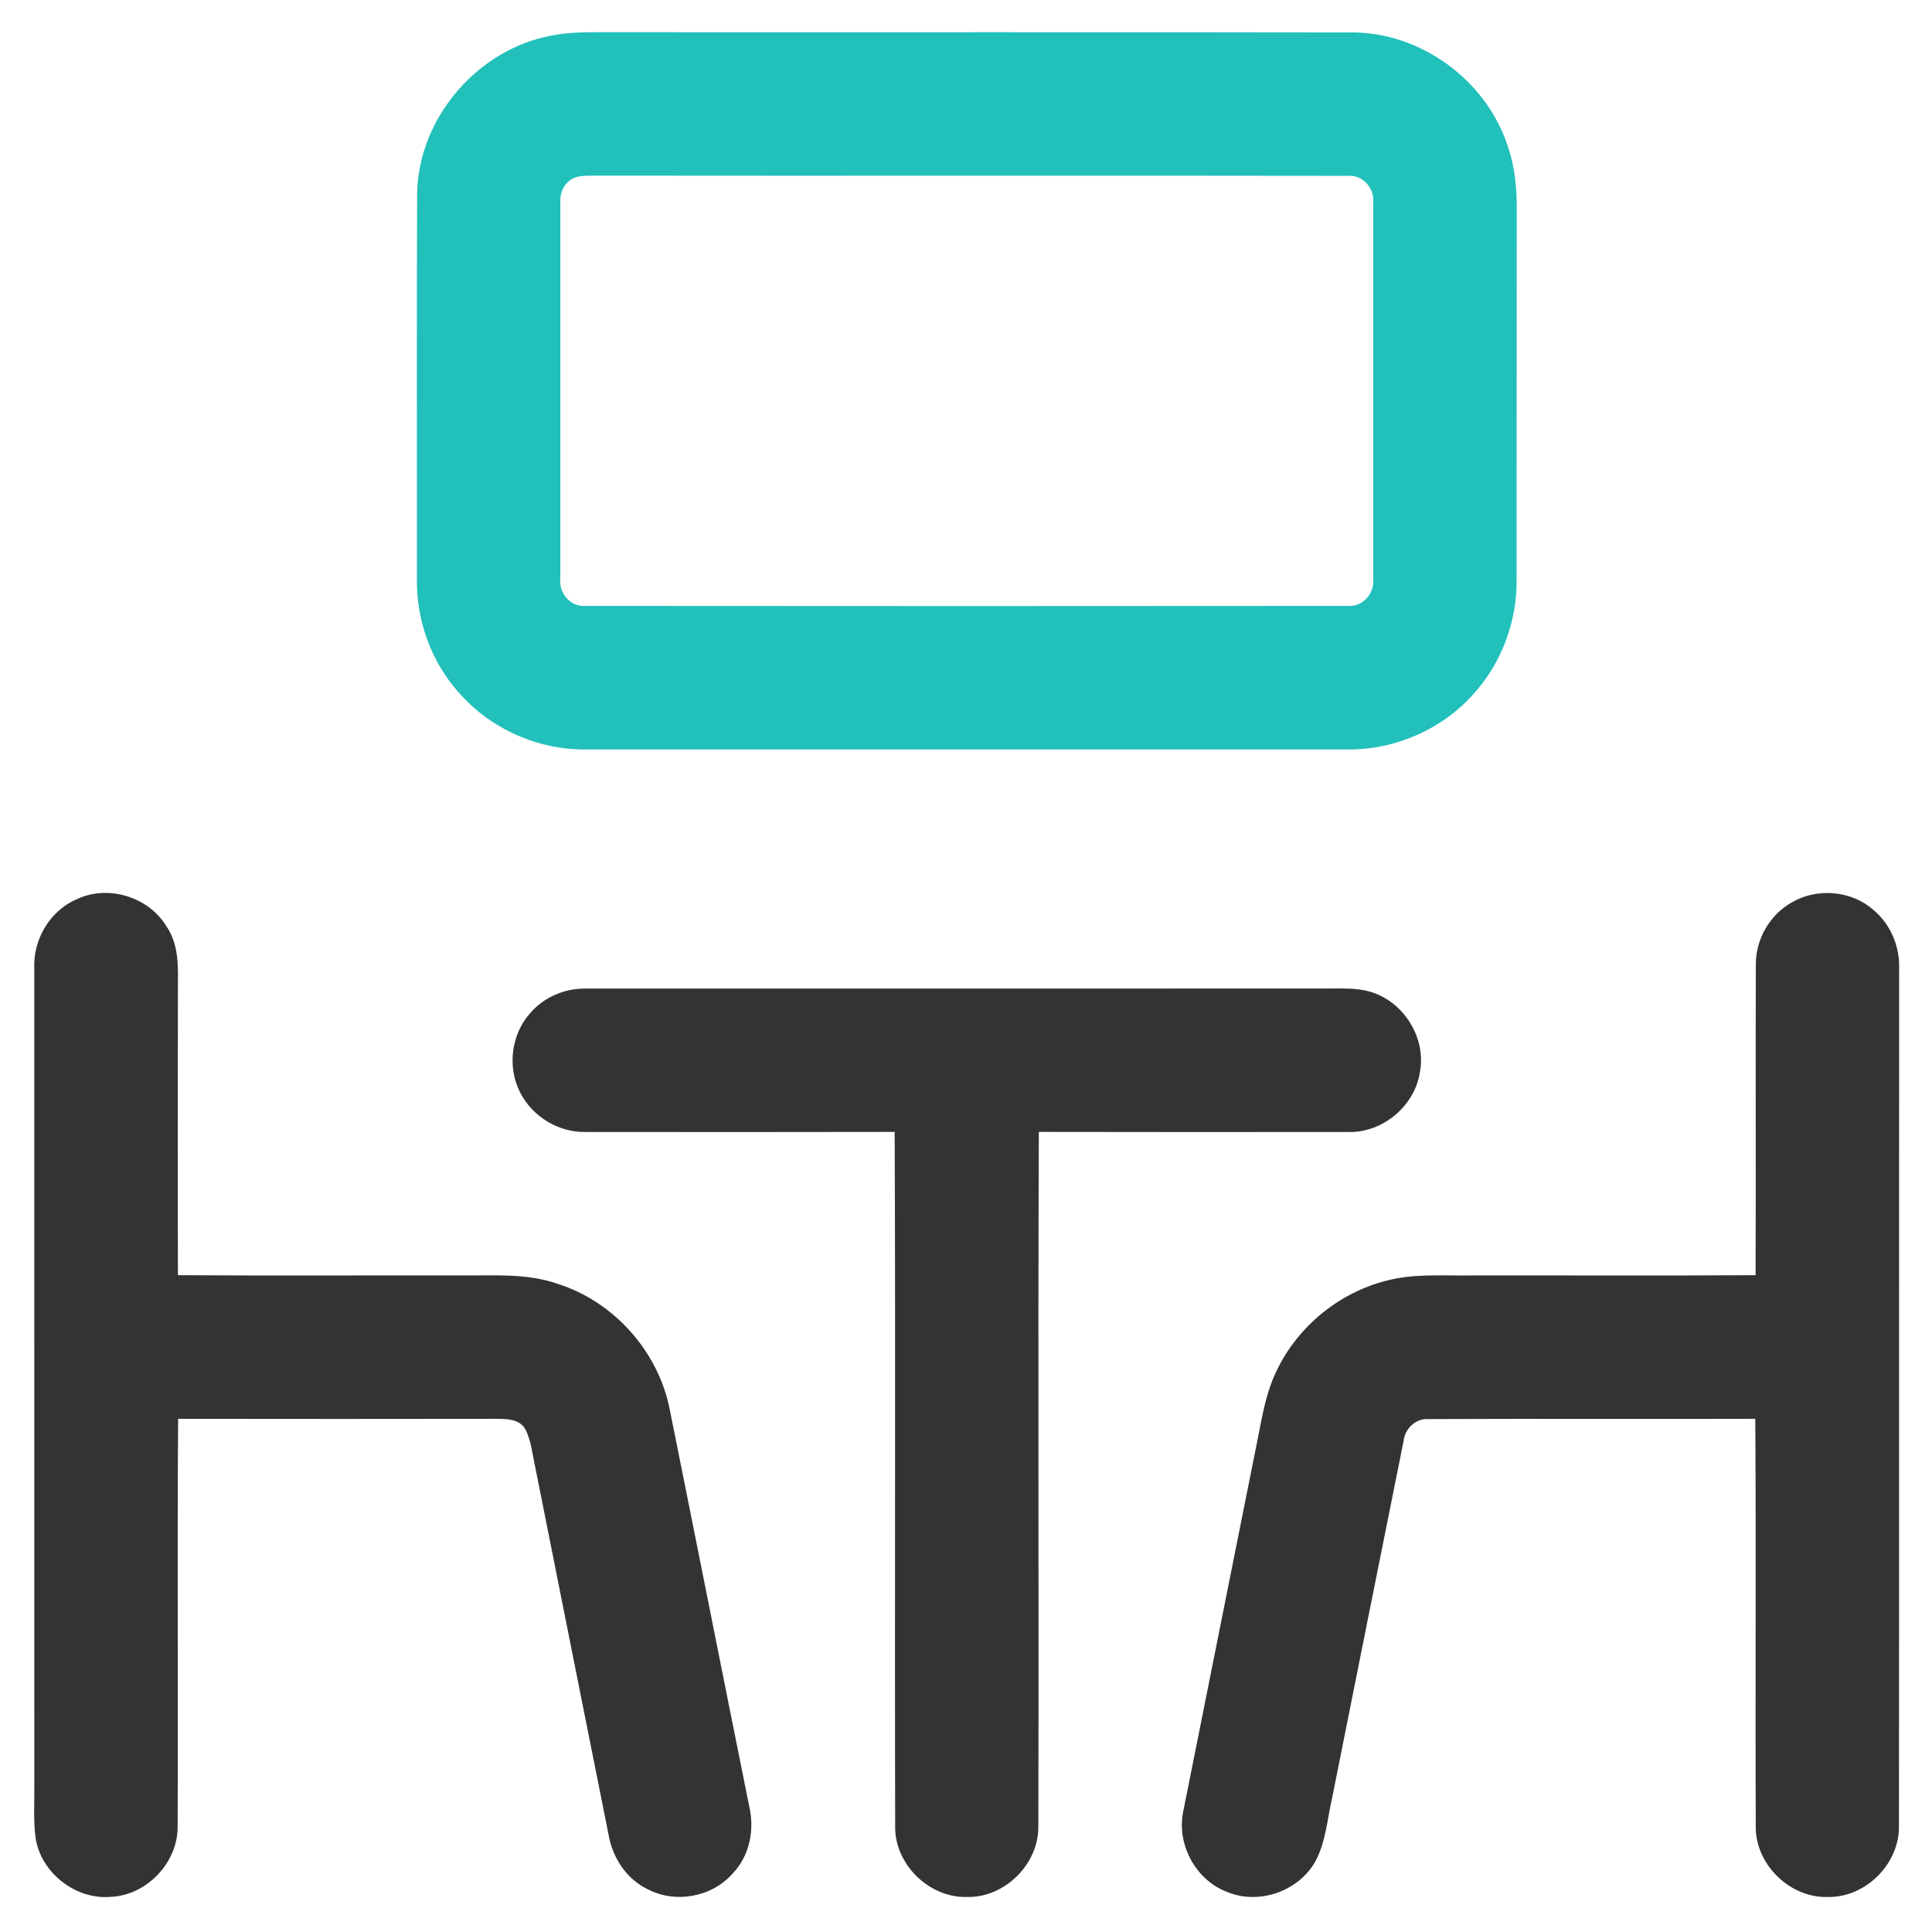
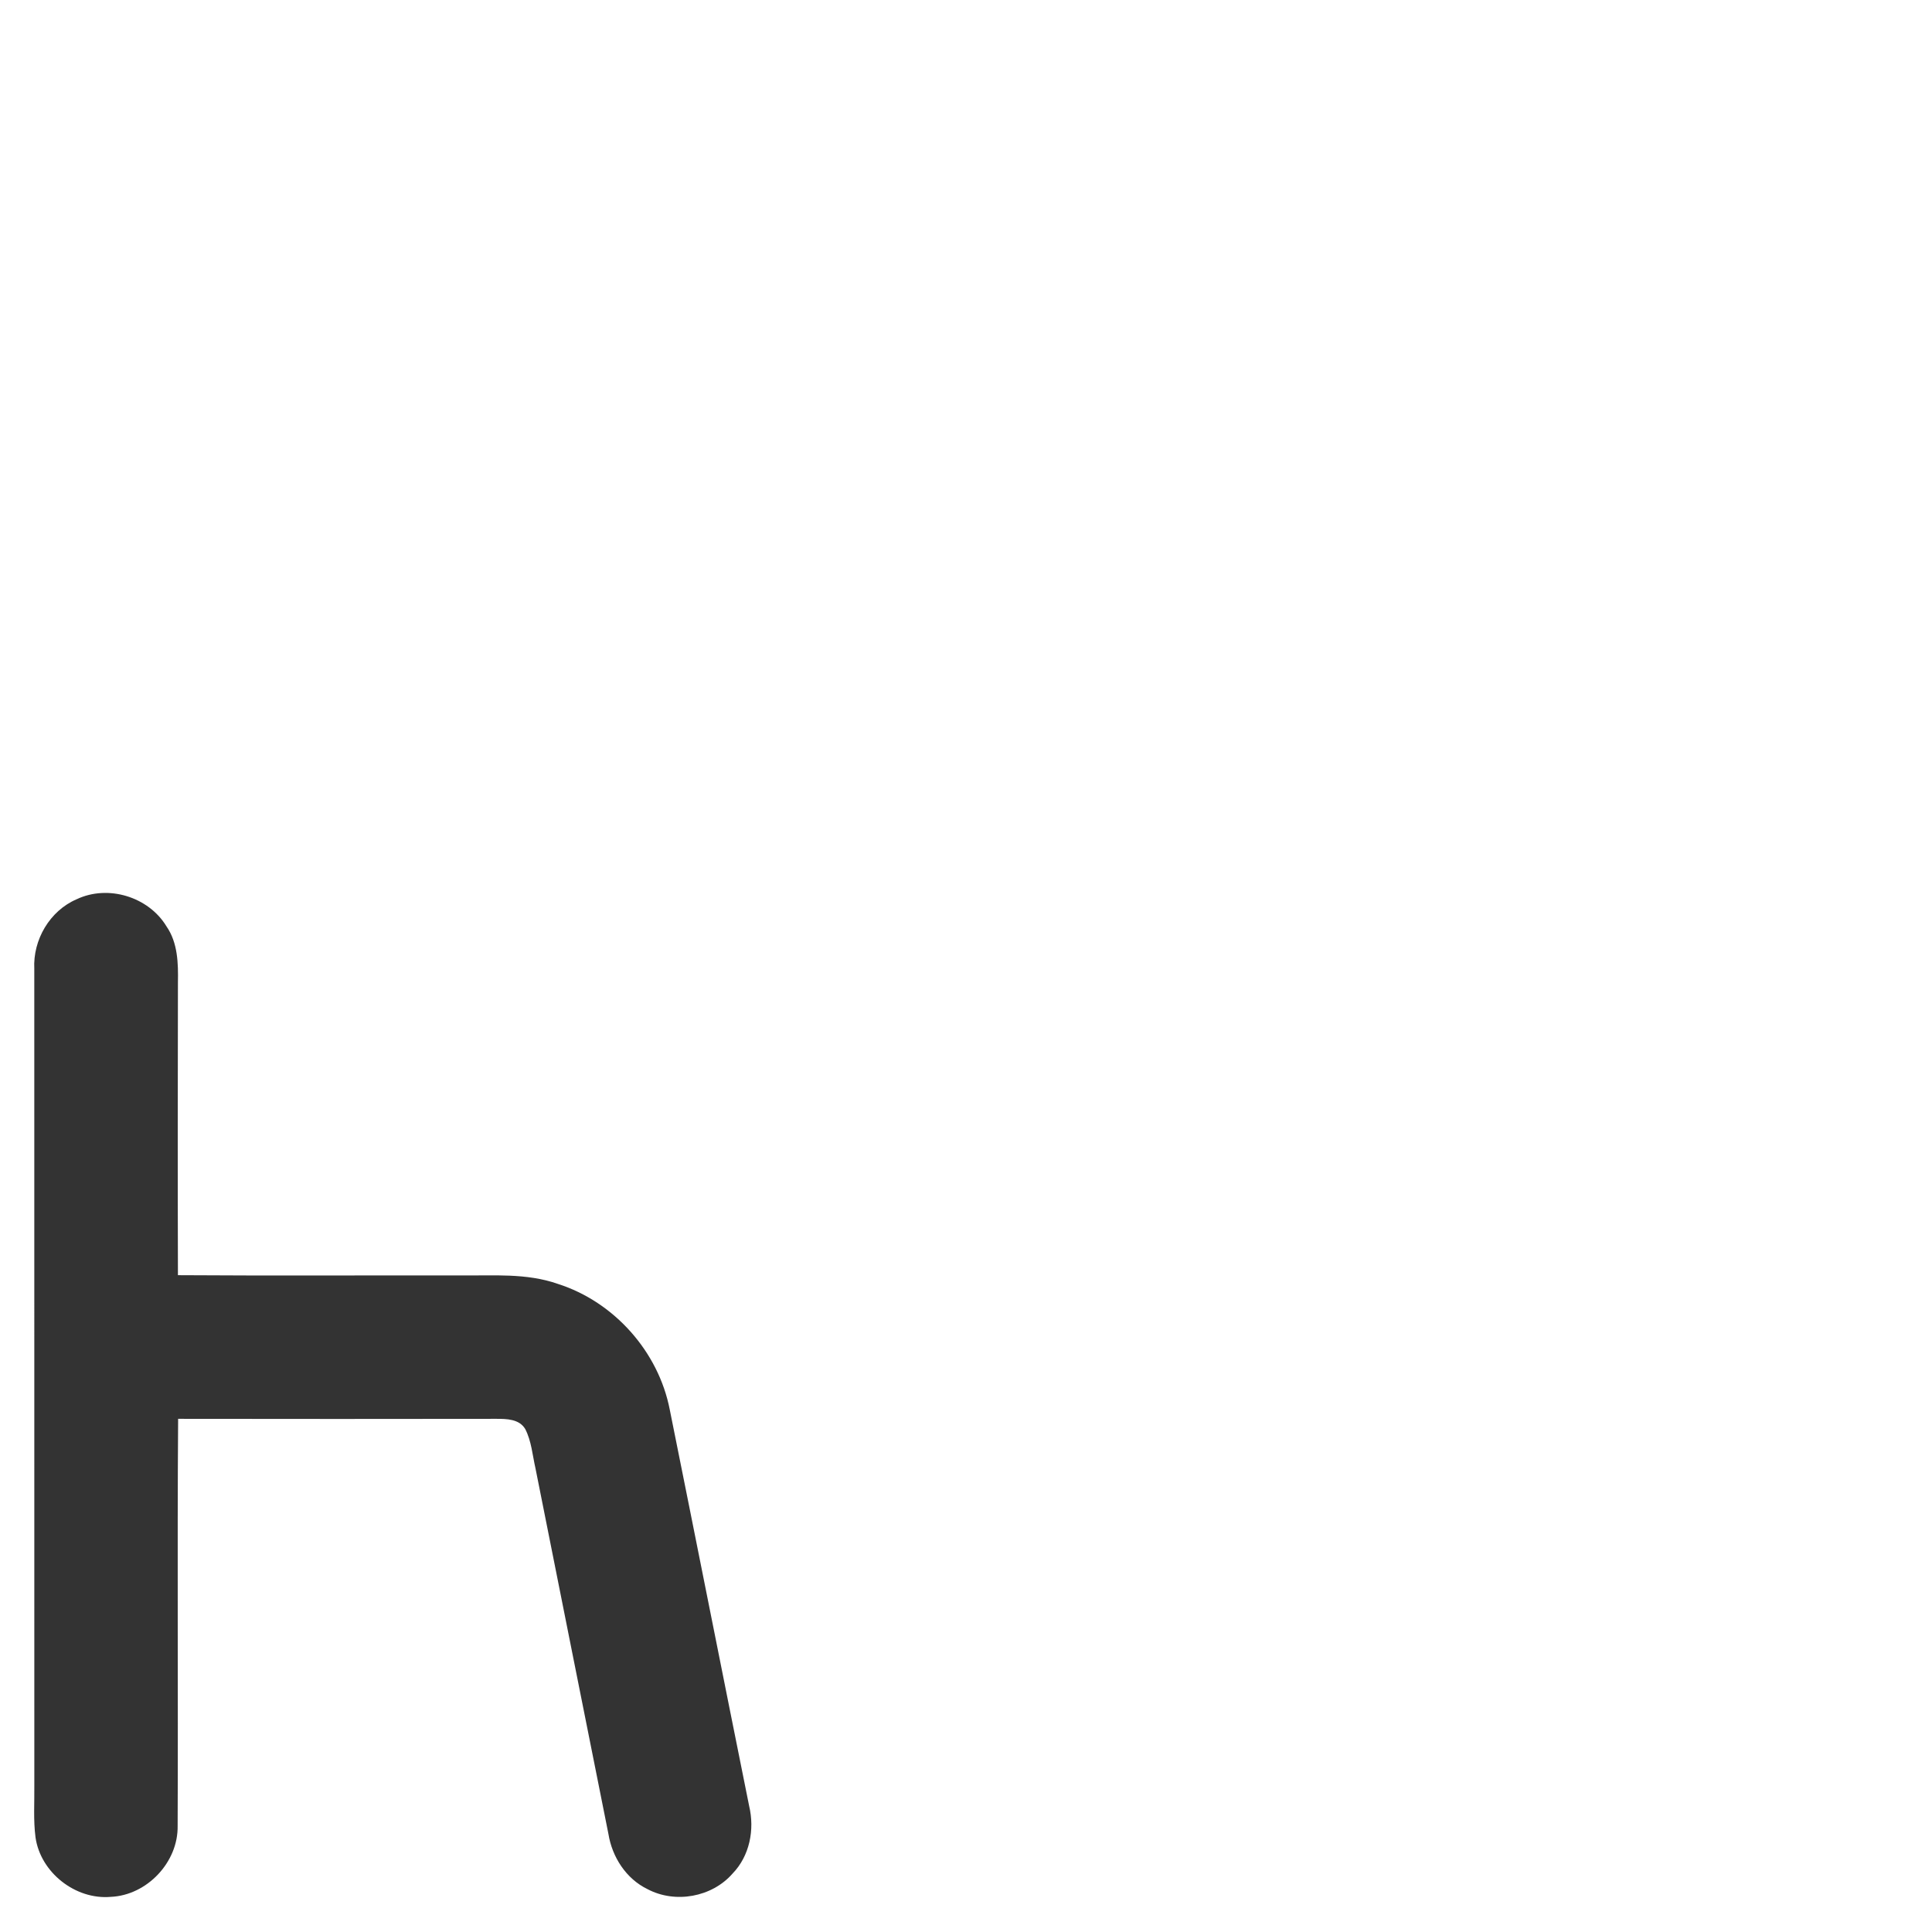
<svg xmlns="http://www.w3.org/2000/svg" xml:space="preserve" width="591px" height="591px" version="1.1" style="shape-rendering:geometricPrecision; text-rendering:geometricPrecision; image-rendering:optimizeQuality; fill-rule:evenodd; clip-rule:evenodd" viewBox="0 0 591 591">
  <defs>
    <style type="text/css">
   
    .fil0 {fill:#22C0BB;fill-rule:nonzero}
    .fil1 {fill:#333333;fill-rule:nonzero}
   
  </style>
  </defs>
  <g id="Layer_x0020_1">
    <g id="_105553376427744">
      <g>
        <g>
-           <path class="fil0" d="M168.79 10.87c4.77,-0.96 9.65,-1.03 14.51,-1.02 76.82,0.07 153.64,-0.07 230.45,0.07 21.03,0.07 40.84,14.66 47.4,34.58 2.3,6.46 2.9,13.36 2.81,20.18 -0.04,37.51 0,75.05 -0.03,112.56 0.16,12.61 -4.43,25.19 -12.81,34.64 -9.61,11.04 -24.12,17.5 -38.74,17.38 -77.75,0.02 -155.5,0.02 -233.24,0 -14.64,0.15 -29.16,-6.35 -38.79,-17.39 -8.42,-9.41 -12.99,-22.02 -12.82,-34.63 0.04,-39.34 -0.11,-78.67 0.07,-118.01 0.35,-23.13 18.5,-44.22 41.19,-48.36zm6.84 43.55l0 0c-2.97,1.26 -4.43,4.54 -4.22,7.64 -0.02,38.34 -0.02,76.68 0,115.02 -0.51,4.39 3.15,8.63 7.66,8.27 77.77,0.07 155.55,0.07 233.31,0 4.5,0.36 8.16,-3.9 7.67,-8.26 0.01,-38.35 0.01,-76.69 0,-115.05 0.51,-4.37 -3.16,-8.62 -7.67,-8.25 -76.86,-0.13 -153.72,0.03 -230.58,-0.07 -2.07,0.08 -4.22,-0.1 -6.17,0.7z" />
-         </g>
+           </g>
      </g>
      <g>
        <path class="fil1" d="M23.45 275.08c9.58,-4.55 21.99,-0.78 27.48,8.3 3.47,5.01 3.61,11.3 3.5,17.17 -0.06,29.85 -0.09,59.69 0,89.53 28.78,0.19 57.56,0.03 86.34,0.08 10,0.1 20.3,-0.79 29.9,2.59 17.19,5.49 30.76,20.72 34.21,38.45 8.15,40.42 16.14,80.85 24.29,121.27 1.72,7.2 0.16,15.26 -5.08,20.66 -6.31,7.23 -17.55,9.24 -26.01,4.76 -6.57,-3.18 -10.83,-9.83 -11.97,-16.92 -7.42,-37.29 -14.91,-74.54 -22.31,-111.83 -0.92,-4.02 -1.22,-8.3 -3.13,-12 -1.81,-3.07 -5.7,-3.12 -8.83,-3.12 -32.44,0.05 -64.9,0.05 -97.35,0 -0.3,41.49 0.03,82.99 -0.15,124.48 0.22,11.14 -9.38,21.28 -20.48,21.75 -10.78,0.93 -21.44,-7.43 -22.99,-18.16 -0.7,-5.32 -0.3,-10.71 -0.37,-16.05 0,-83.23 0,-166.45 -0.01,-249.67 -0.45,-8.88 4.73,-17.76 12.96,-21.29z" />
-         <path class="fil1" d="M548.14 276.03c7.69,-4.5 18.18,-3.65 24.89,2.28 5.3,4.36 8.16,11.23 7.91,18.06 -0.05,87.37 0.04,174.77 -0.05,262.14 0.23,11.62 -10.23,22.05 -21.85,21.78 -11.65,0.3 -22.27,-10.15 -21.95,-21.86 -0.18,-41.47 0.13,-82.95 -0.15,-124.41 -33.3,0.1 -66.61,-0.07 -99.9,0.08 -3.96,-0.3 -7.23,2.85 -7.68,6.68 -7.32,36.31 -14.54,72.66 -21.82,109 -1.49,6.47 -1.92,13.37 -5.03,19.36 -5.03,9.33 -17.33,13.71 -27.11,9.61 -9.82,-3.66 -15.73,-14.98 -13.34,-25.16 7.51,-37.7 15.08,-75.38 22.6,-113.08 1.35,-6.66 2.41,-13.47 5.19,-19.73 6.19,-14.2 19.17,-25.19 34.17,-29 8.25,-2.21 16.86,-1.52 25.29,-1.62 29.25,-0.05 58.49,0.11 87.72,-0.08 0.14,-31.68 -0.04,-63.37 0.08,-95.04 -0.06,-7.72 4.28,-15.25 11.03,-19.01z" />
-         <path class="fil1" d="M162.3 309.79c4.17,-4.8 10.47,-7.46 16.77,-7.38 75,-0.04 149.99,0.03 224.99,-0.02 5.99,0.09 12.37,-0.63 17.95,2.07 8.65,4.01 14.12,14.01 12.35,23.47 -1.56,10.43 -11.47,18.71 -22.03,18.34 -31.51,0.04 -63.04,0.04 -94.55,-0.02 -0.29,70.75 0.03,141.51 -0.15,212.25 0.24,11.64 -10.26,22.08 -21.87,21.79 -11.66,0.29 -22.23,-10.15 -21.93,-21.84 -0.17,-70.74 0.14,-141.47 -0.15,-212.2 -31.53,0.06 -63.04,0.06 -94.55,0.02 -8.24,0.19 -16.22,-4.68 -19.97,-11.99 -4.08,-7.79 -2.79,-18 3.14,-24.49z" />
      </g>
    </g>
  </g>
</svg>